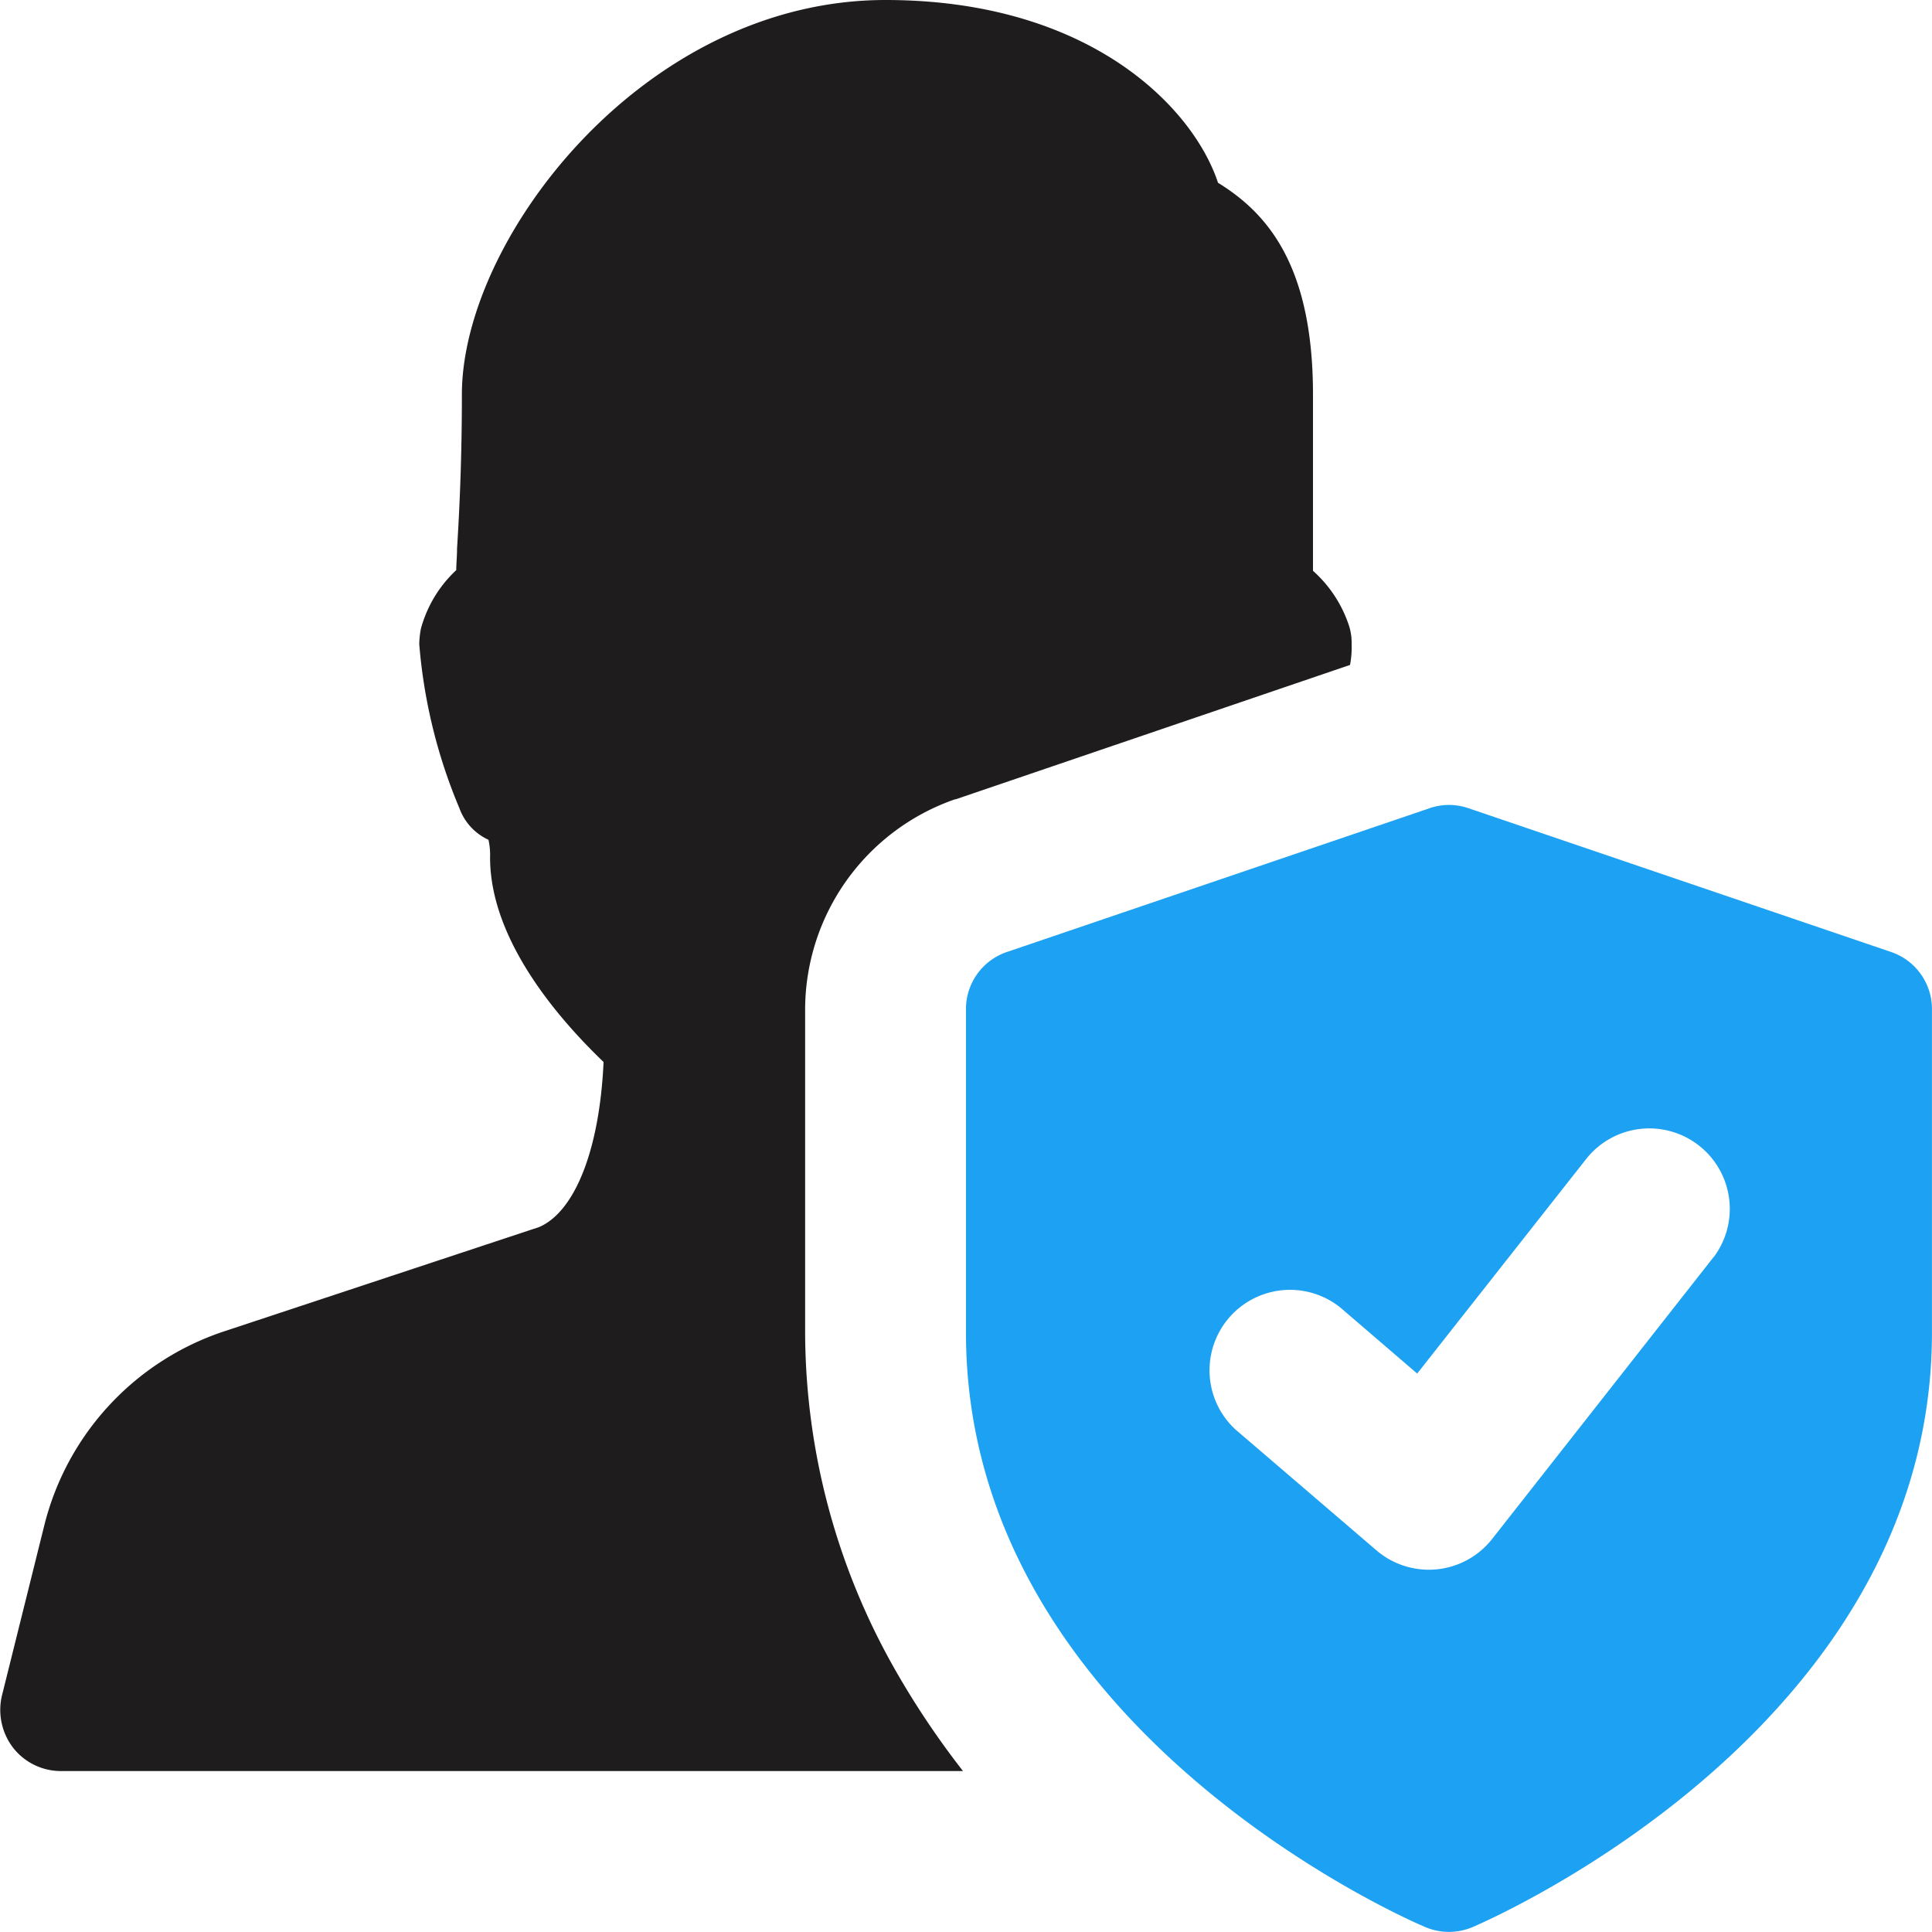
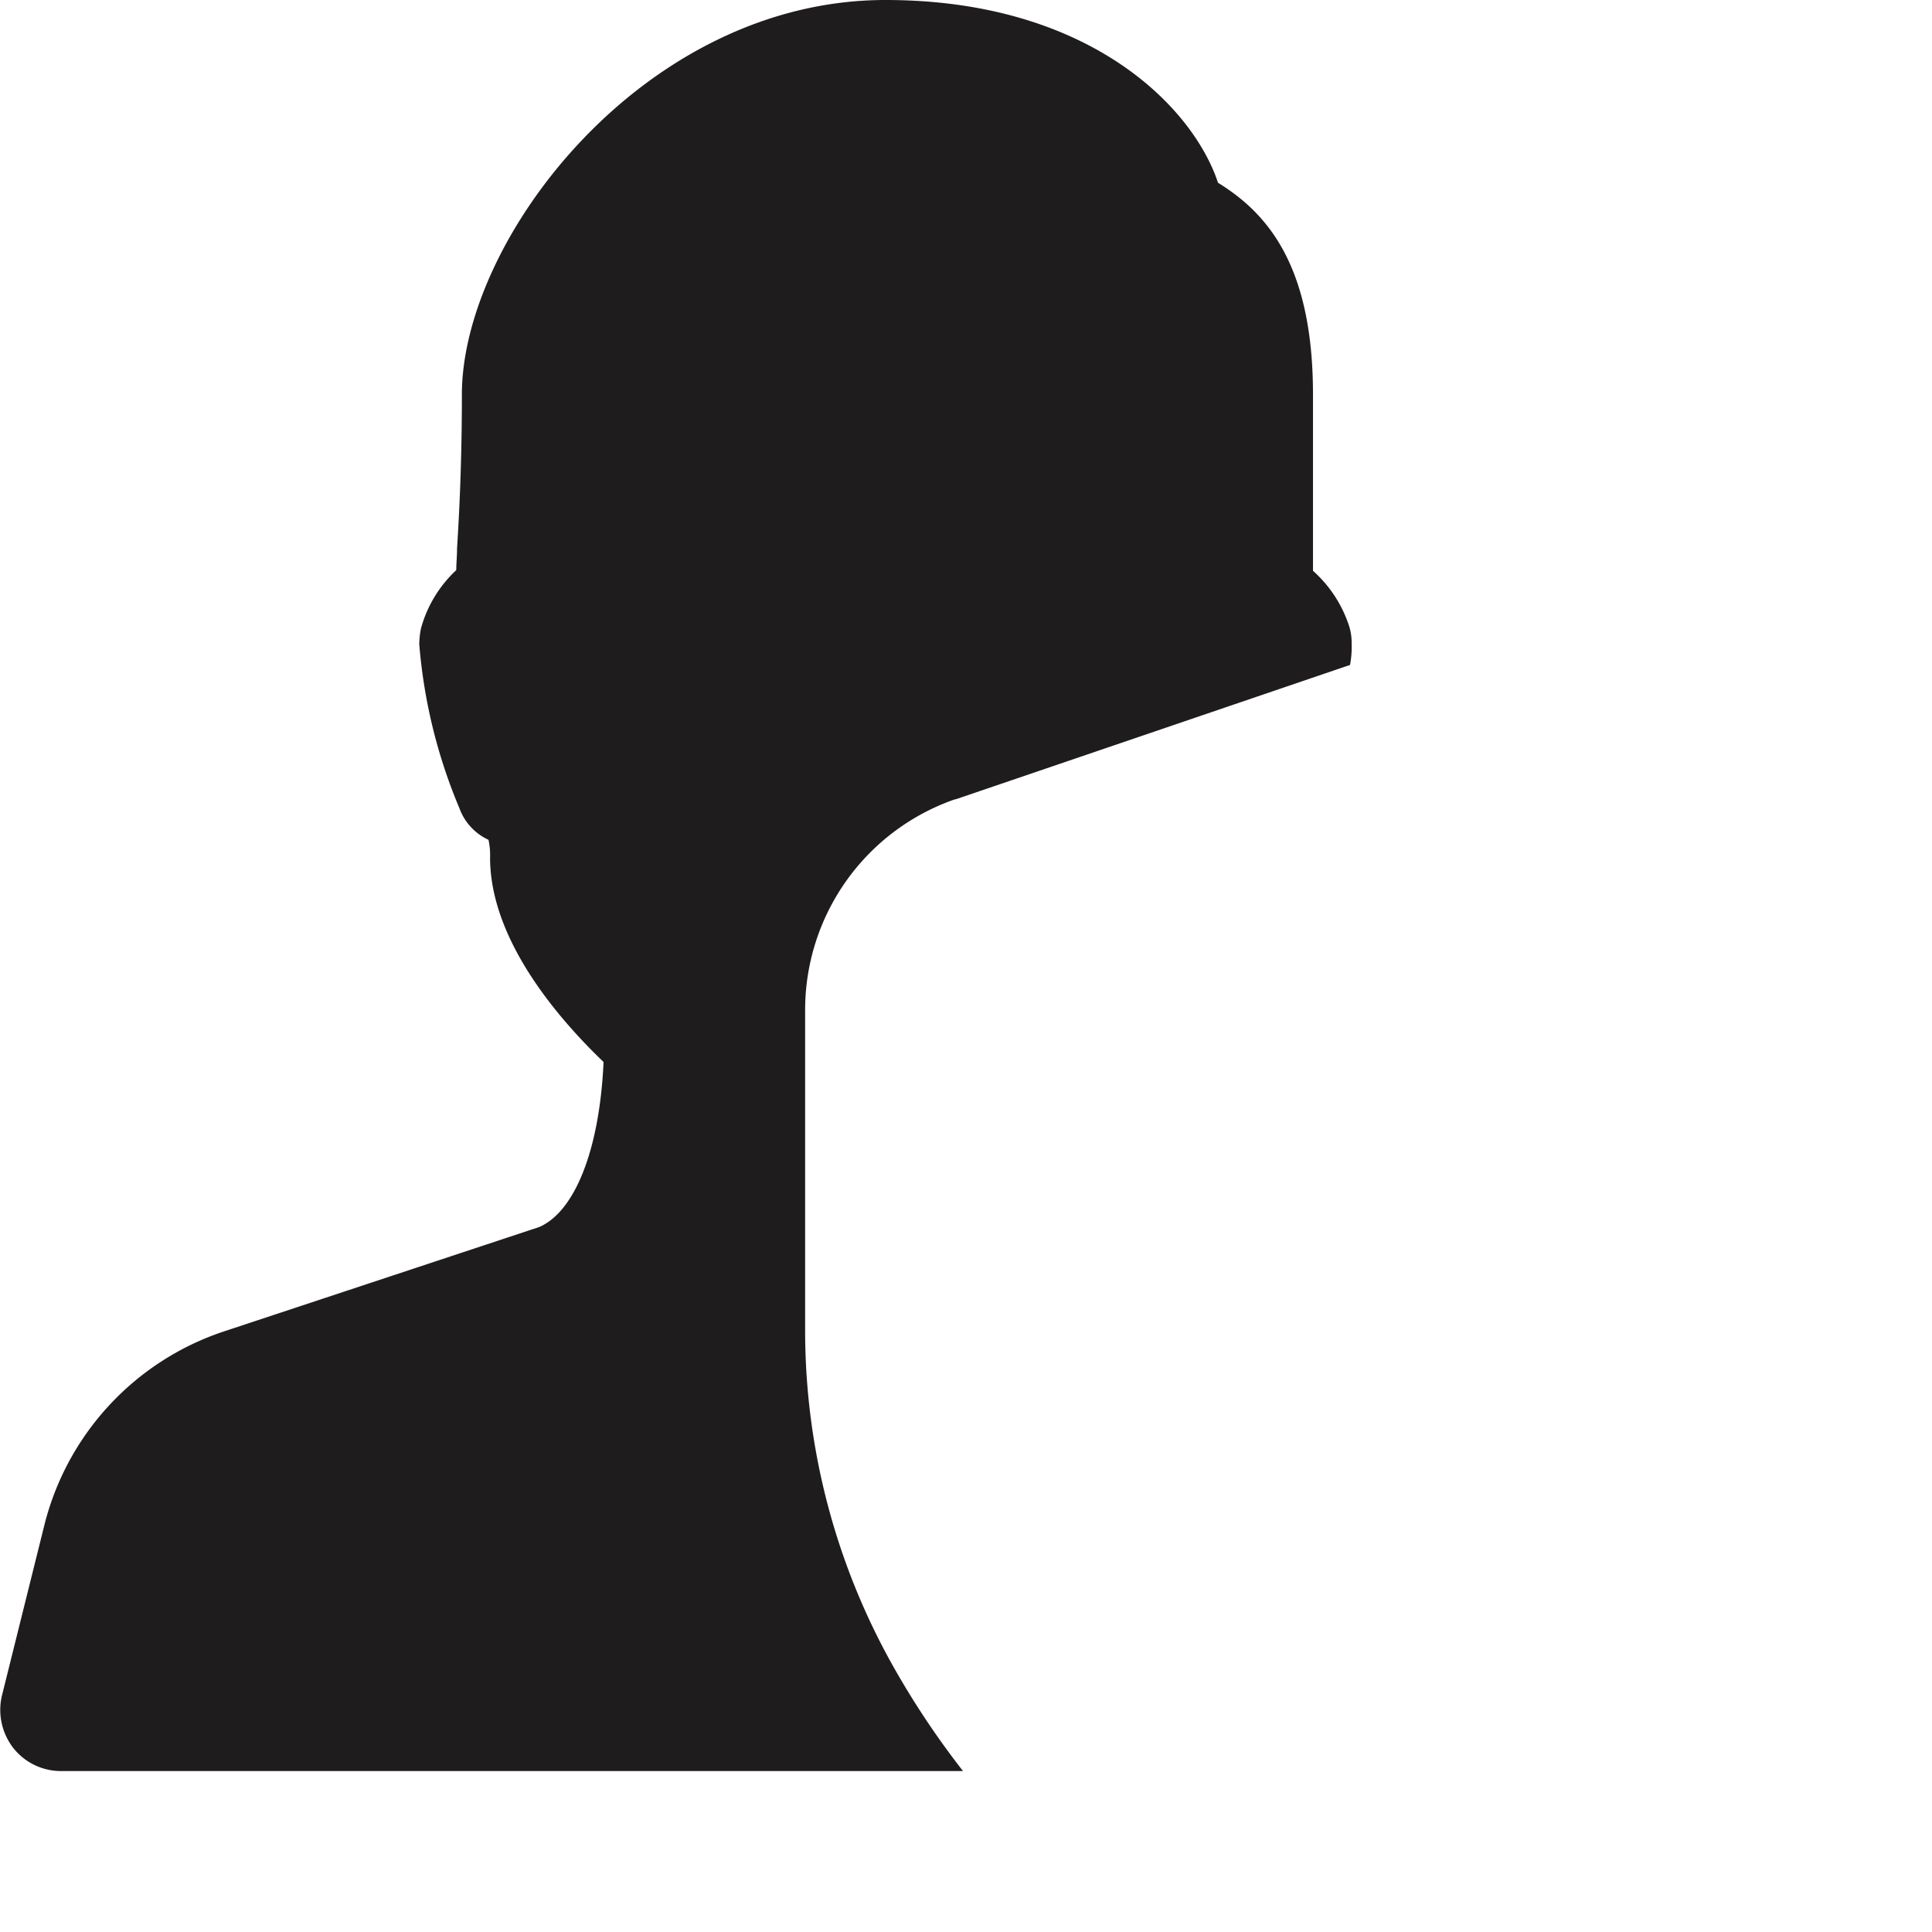
<svg xmlns="http://www.w3.org/2000/svg" id="Layer_1" data-name="user (2)" width="36.395" height="36.395" viewBox="0 0 36.395 36.395">
  <path id="Path_22598" data-name="Path 22598" d="M17.985,15.058H18l7.431-2.532a1.8,1.8,0,0,0,.03-.394,1.047,1.047,0,0,0-.061-.379,2.377,2.377,0,0,0-.667-1V7.431c0-2.457-.88-3.427-1.789-3.988C22.473,2.017,20.517,0,16.68,0,12.131,0,8.7,4.5,8.7,7.431c0,1.213-.045,2.169-.091,2.9,0,.152-.015.288-.015.409a2.347,2.347,0,0,0-.667,1.107,1.68,1.68,0,0,0-.03.288,10.028,10.028,0,0,0,.758,3.094,1.044,1.044,0,0,0,.546.591,1.337,1.337,0,0,1,.03.334c0,1.607,1.38,3.124,2.138,3.852-.076,1.668-.546,2.821-1.213,3.109L4.215,25.082A5.165,5.165,0,0,0,.833,28.737l-.8,3.215a1.173,1.173,0,0,0,.212.971,1.143,1.143,0,0,0,.895.44h17a15.885,15.885,0,0,1-1.274-1.9,12.906,12.906,0,0,1-1.7-6.369V19.016a4.2,4.2,0,0,1,2.821-3.958Z" transform="translate(0.001)" fill="#1e1c1c" />
-   <path id="Path_22599" data-name="Path 22599" d="M29.426,12.769l-7.961-2.708a1.118,1.118,0,0,0-.731,0l-7.961,2.708A1.134,1.134,0,0,0,12,13.846v6.093c0,7.437,8.3,11.052,8.654,11.2a1.144,1.144,0,0,0,.889,0c.353-.152,8.654-3.765,8.654-11.2V13.846a1.134,1.134,0,0,0-.772-1.077Zm-3.344,5.75-4.17,5.308a1.517,1.517,0,0,1-2.179.215l-2.654-2.275a1.516,1.516,0,0,1,1.973-2.3L20.5,20.711,23.7,16.648a1.516,1.516,0,0,1,2.385,1.871Z" transform="translate(6.197 5.164)" fill="#1DA1F2" />
-   <path id="Path_22600" data-name="Path 22600" />
</svg>